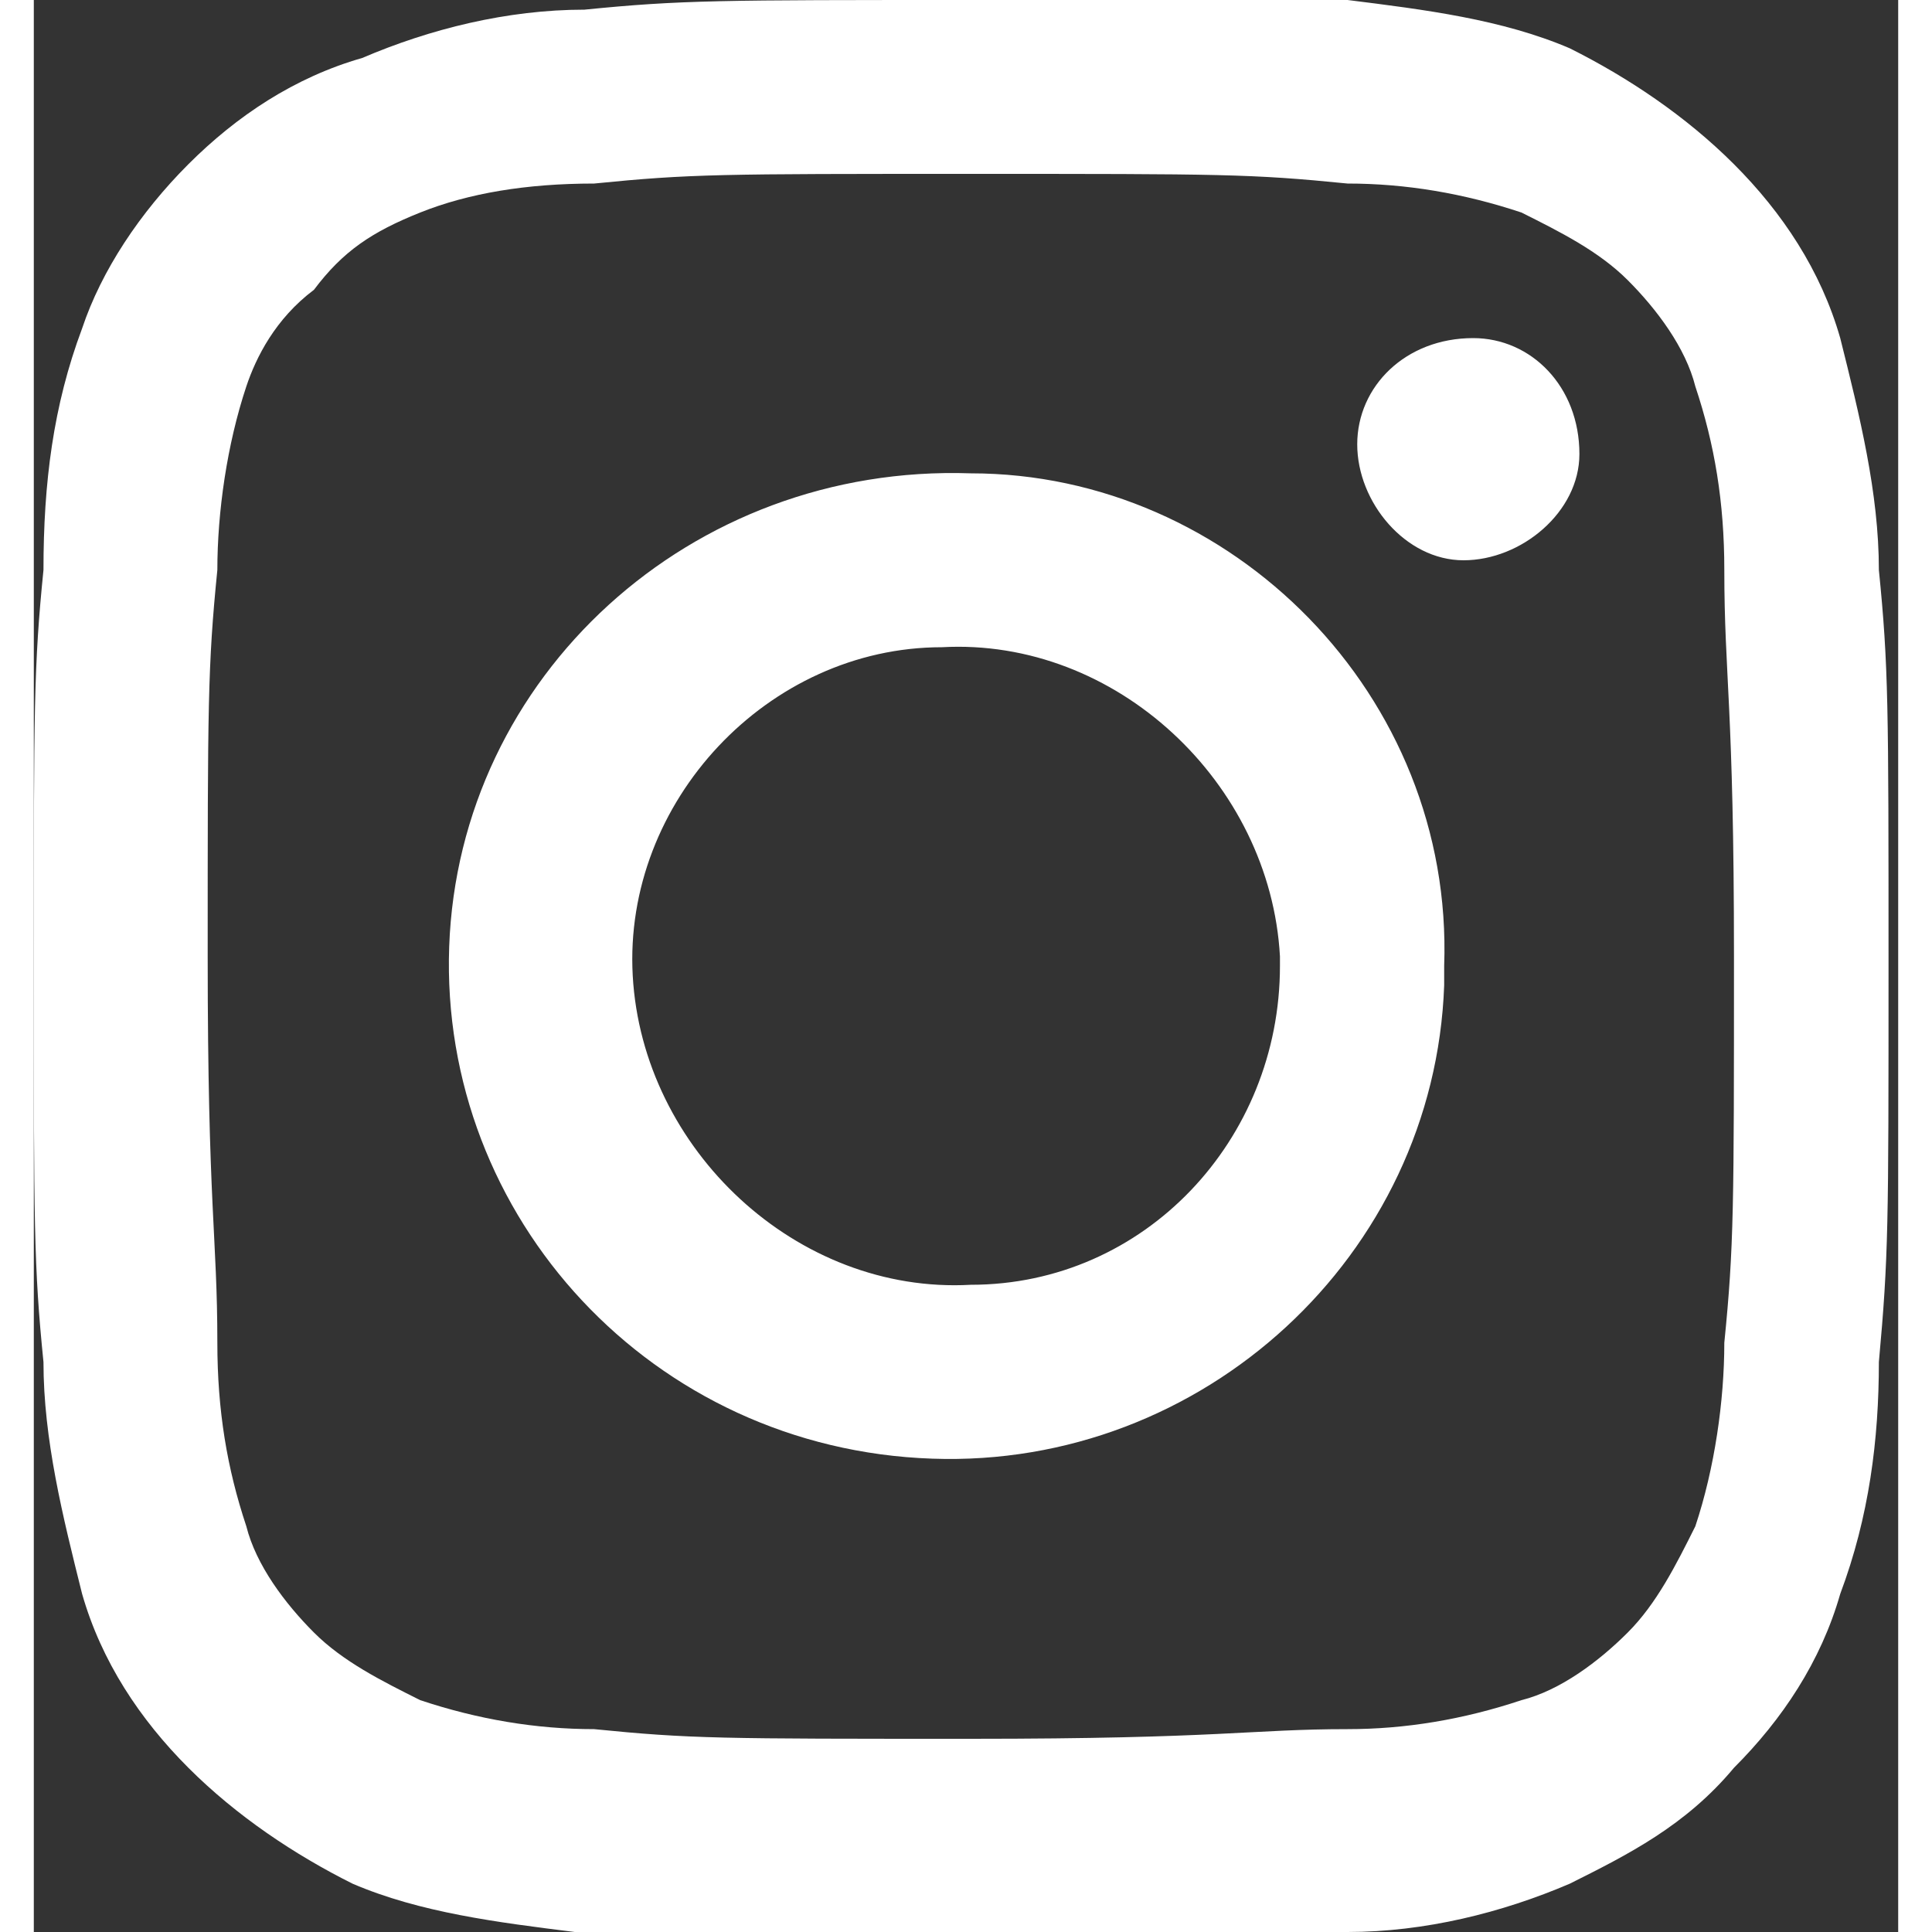
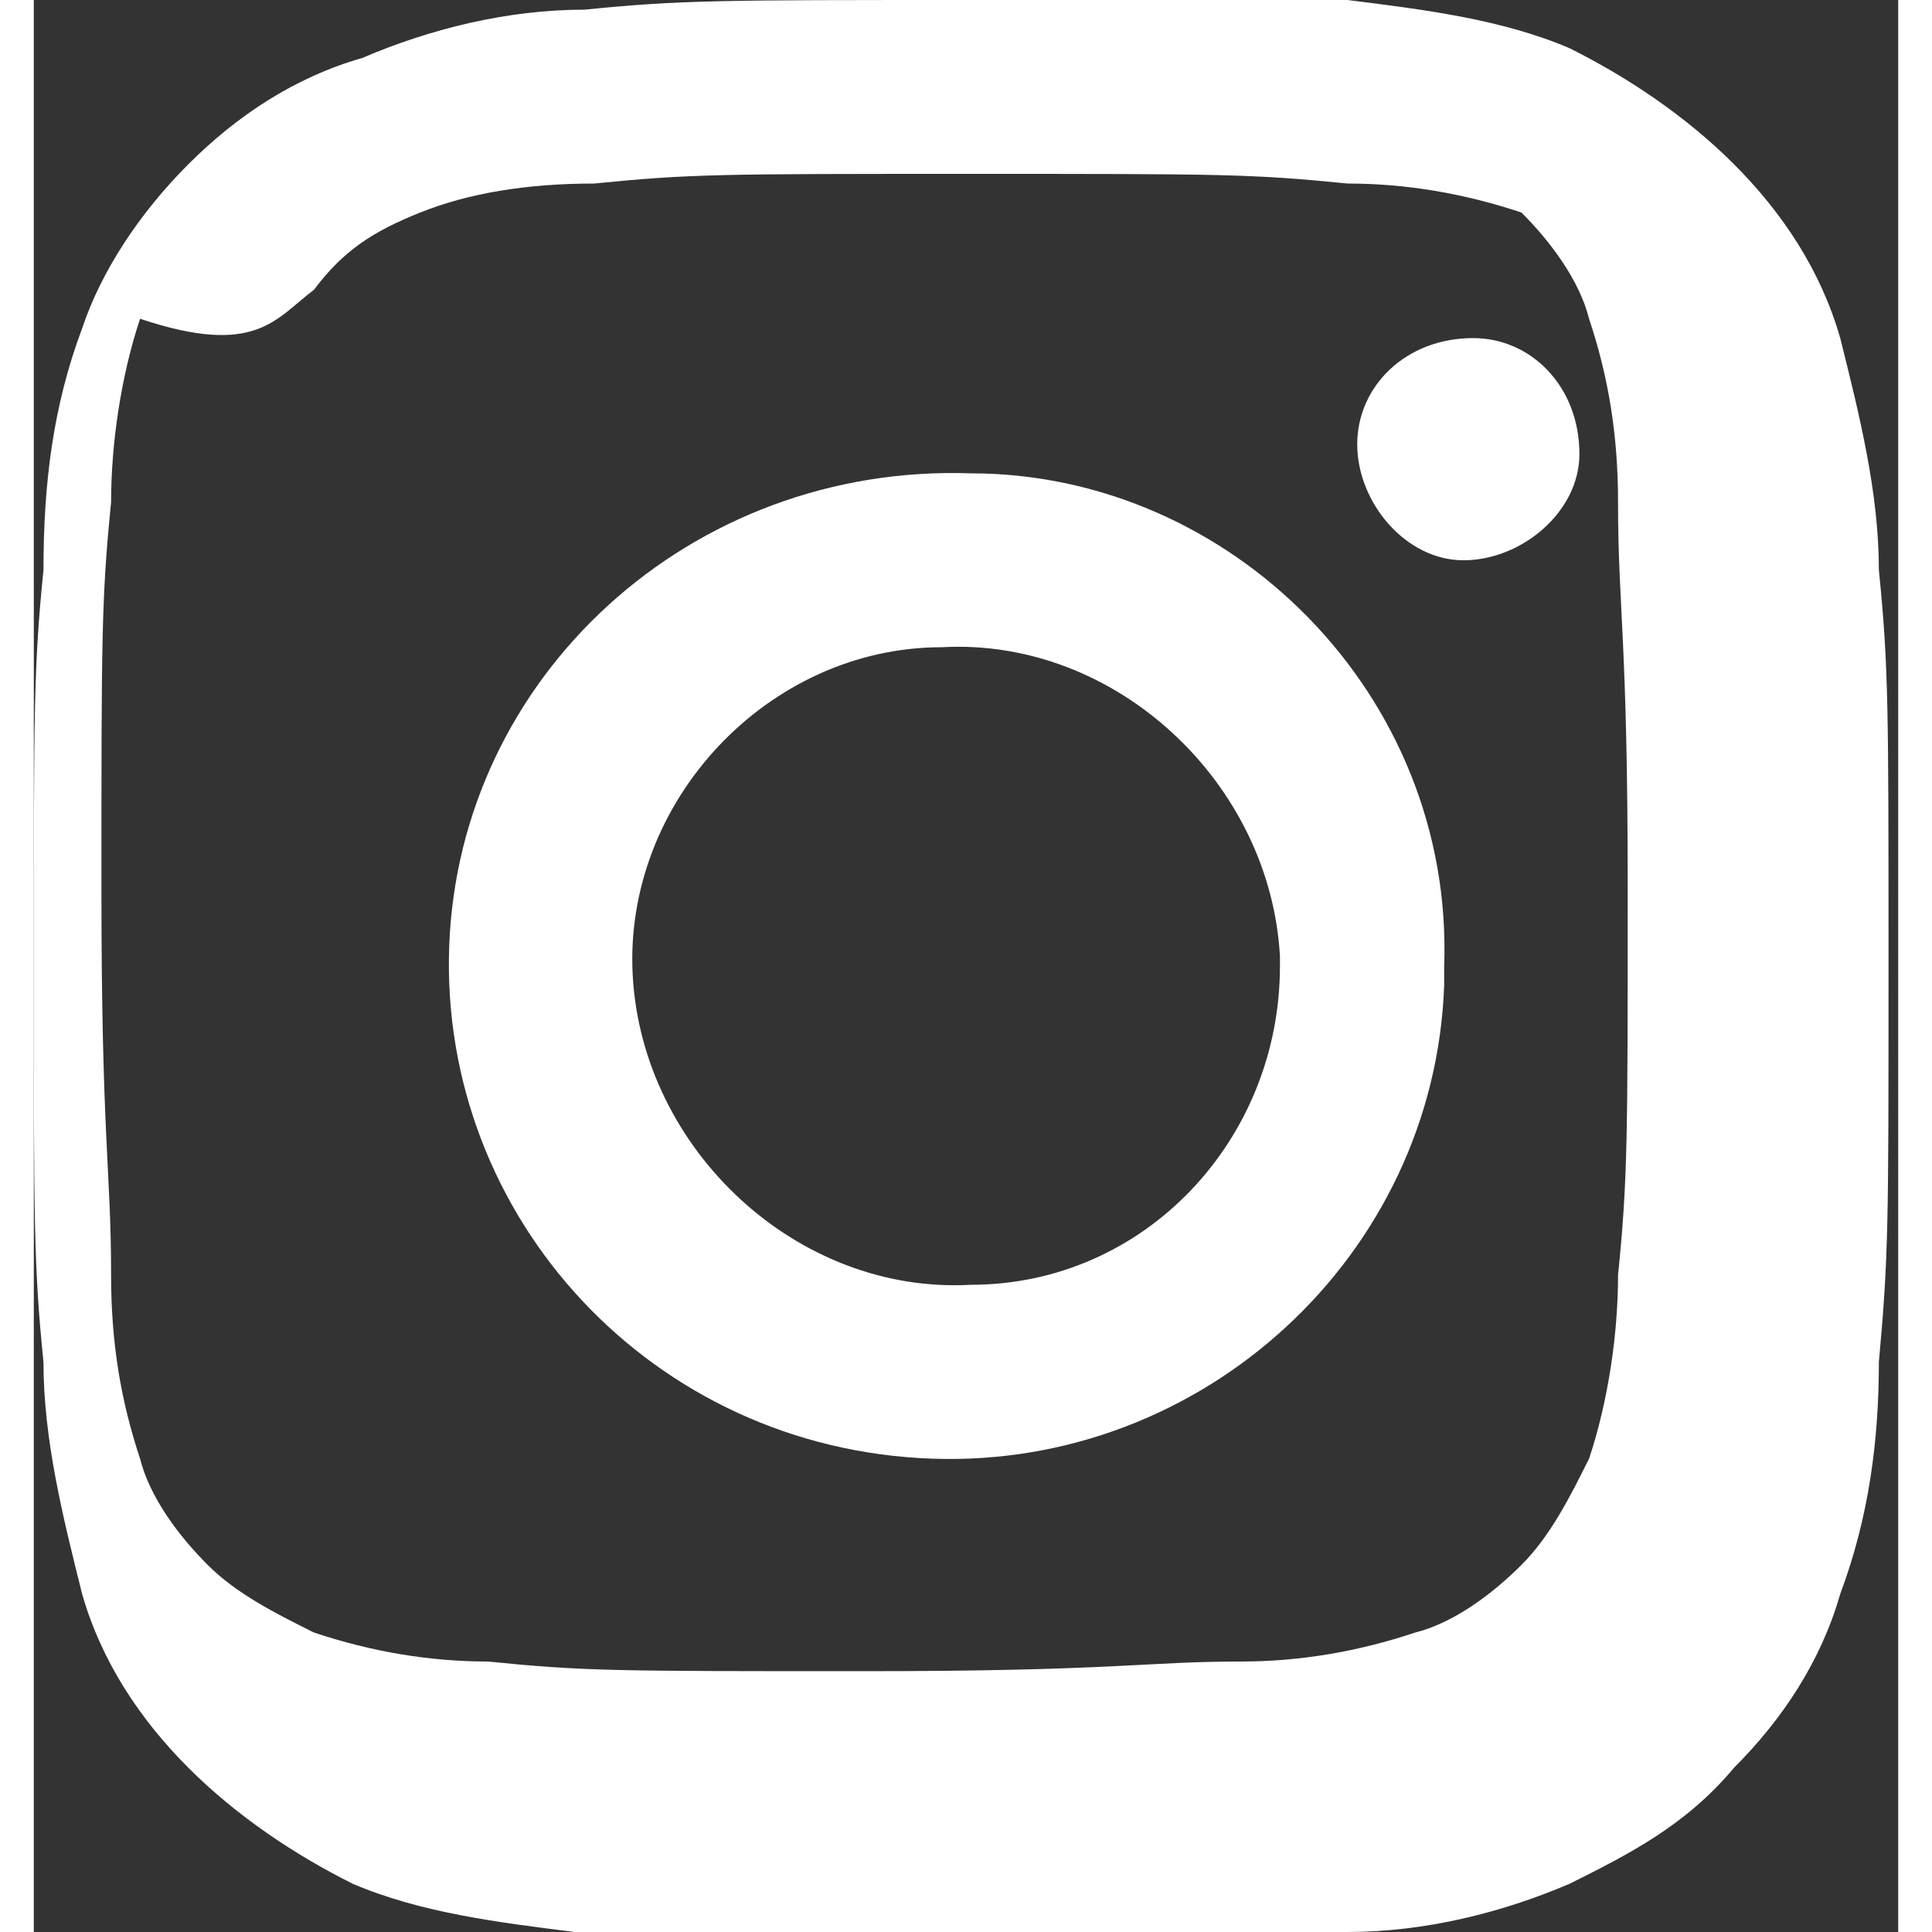
<svg xmlns="http://www.w3.org/2000/svg" id="sol-3" viewBox="0 0 19.3 20" style="width: 25px; height: 25px; fill: rgb(255, 255, 255);" class="simple-svg">
  <rect x="0" y="0" width="19.3" height="20" fill="#333333" stroke="none" />
-   <path id="inst" class="" d="M16,4.7c0,0.6-0.6,1.1-1.2,1.1c-0.6,0-1.1-0.6-1.1-1.2c0-0.6,0.5-1.1,1.2-1.1C15.5,3.5,16,4,16,4.7z   M9.7,13.3c-1.8,0.1-3.4-1.4-3.5-3.2C6.1,8.3,7.6,6.7,9.4,6.7c1.8-0.1,3.4,1.4,3.5,3.2c0,0,0,0.1,0,0.1  C12.9,11.8,11.5,13.3,9.7,13.3z M9.7,4.9C6.8,4.8,4.4,7,4.3,9.8c-0.1,2.8,2.1,5.2,5,5.3c2.8,0.1,5.2-2.1,5.3-4.9c0-0.1,0-0.1,0-0.2  C14.7,7.2,12.4,4.9,9.7,4.9z M9.7,1.8c2.6,0,2.9,0,3.9,0.1c0.6,0,1.2,0.1,1.8,0.3c0.4,0.2,0.8,0.4,1.1,0.7c0.3,0.3,0.6,0.7,0.7,1.1  c0.2,0.6,0.3,1.2,0.3,1.9c0,1.1,0.1,1.4,0.1,4s0,3-0.1,4c0,0.6-0.1,1.3-0.3,1.9c-0.2,0.4-0.4,0.8-0.7,1.1c-0.3,0.3-0.7,0.6-1.1,0.7  c-0.6,0.2-1.2,0.3-1.8,0.3c-1,0-1.3,0.1-3.9,0.1s-2.9,0-3.9-0.1c-0.6,0-1.2-0.1-1.8-0.3c-0.4-0.2-0.8-0.4-1.1-0.7  c-0.3-0.3-0.6-0.7-0.7-1.1c-0.2-0.6-0.3-1.2-0.3-1.9c0-1.1-0.1-1.4-0.1-4s0-3,0.1-4c0-0.6,0.1-1.3,0.3-1.9C2.3,3.7,2.5,3.3,2.9,3  C3.2,2.6,3.5,2.4,4,2.2C4.5,2,5.1,1.9,5.8,1.9C6.8,1.8,7.1,1.8,9.7,1.8z M9.7,0c-2.6,0-3,0-4,0.1c-0.8,0-1.6,0.2-2.3,0.5  C2.7,0.8,2.1,1.2,1.6,1.7C1.1,2.2,0.7,2.8,0.5,3.4C0.2,4.2,0.1,5,0.1,5.9C0,6.9,0,7.3,0,10s0,3.1,0.1,4.1c0,0.8,0.2,1.6,0.4,2.4  c0.2,0.7,0.6,1.3,1.1,1.8c0.5,0.5,1.1,0.9,1.7,1.2c0.7,0.3,1.5,0.4,2.3,0.5c1,0,1.4,0.1,4,0.1s3,0,4-0.1c0.8,0,1.6-0.2,2.3-0.5  c0.6-0.3,1.2-0.6,1.7-1.2c0.5-0.5,0.9-1.1,1.1-1.8c0.3-0.8,0.4-1.6,0.4-2.4c0.1-1.1,0.1-1.4,0.1-4.1s0-3.1-0.1-4.1  c0-0.8-0.2-1.6-0.4-2.4c-0.2-0.7-0.6-1.3-1.1-1.8c-0.5-0.5-1.1-0.9-1.7-1.2c-0.7-0.3-1.5-0.4-2.3-0.5C12.6,0,12.3,0,9.7,0z" style="" />
+   <path id="inst" class="" d="M16,4.7c0,0.6-0.6,1.1-1.2,1.1c-0.6,0-1.1-0.6-1.1-1.2c0-0.6,0.5-1.1,1.2-1.1C15.5,3.5,16,4,16,4.7z   M9.7,13.3c-1.8,0.1-3.4-1.4-3.5-3.2C6.1,8.3,7.6,6.7,9.4,6.7c1.8-0.1,3.4,1.4,3.5,3.2c0,0,0,0.1,0,0.1  C12.9,11.8,11.5,13.3,9.7,13.3z M9.7,4.9C6.8,4.8,4.4,7,4.3,9.8c-0.1,2.8,2.1,5.2,5,5.3c2.8,0.1,5.2-2.1,5.3-4.9c0-0.1,0-0.1,0-0.2  C14.7,7.2,12.4,4.9,9.7,4.9z M9.7,1.8c2.6,0,2.9,0,3.9,0.1c0.6,0,1.2,0.1,1.8,0.3c0.3,0.3,0.6,0.7,0.7,1.1  c0.2,0.6,0.3,1.2,0.3,1.9c0,1.1,0.1,1.4,0.1,4s0,3-0.1,4c0,0.6-0.1,1.3-0.3,1.9c-0.2,0.4-0.4,0.8-0.7,1.1c-0.3,0.3-0.7,0.6-1.1,0.7  c-0.6,0.2-1.2,0.3-1.8,0.3c-1,0-1.3,0.1-3.9,0.1s-2.9,0-3.9-0.1c-0.6,0-1.2-0.1-1.8-0.3c-0.4-0.2-0.8-0.4-1.1-0.7  c-0.3-0.3-0.6-0.7-0.7-1.1c-0.2-0.6-0.3-1.2-0.3-1.9c0-1.1-0.1-1.4-0.1-4s0-3,0.1-4c0-0.6,0.1-1.3,0.3-1.9C2.3,3.7,2.5,3.3,2.9,3  C3.2,2.6,3.5,2.4,4,2.2C4.5,2,5.1,1.9,5.8,1.9C6.8,1.8,7.1,1.8,9.7,1.8z M9.7,0c-2.6,0-3,0-4,0.1c-0.8,0-1.6,0.2-2.3,0.5  C2.7,0.8,2.1,1.2,1.6,1.7C1.1,2.2,0.7,2.8,0.5,3.4C0.2,4.2,0.1,5,0.1,5.9C0,6.9,0,7.3,0,10s0,3.1,0.1,4.1c0,0.8,0.2,1.6,0.4,2.4  c0.2,0.7,0.6,1.3,1.1,1.8c0.5,0.5,1.1,0.9,1.7,1.2c0.7,0.3,1.5,0.4,2.3,0.5c1,0,1.4,0.1,4,0.1s3,0,4-0.1c0.8,0,1.6-0.2,2.3-0.5  c0.6-0.3,1.2-0.6,1.7-1.2c0.5-0.5,0.9-1.1,1.1-1.8c0.3-0.8,0.4-1.6,0.4-2.4c0.1-1.1,0.1-1.4,0.1-4.1s0-3.1-0.1-4.1  c0-0.8-0.2-1.6-0.4-2.4c-0.2-0.7-0.6-1.3-1.1-1.8c-0.5-0.5-1.1-0.9-1.7-1.2c-0.7-0.3-1.5-0.4-2.3-0.5C12.6,0,12.3,0,9.7,0z" style="" />
</svg>